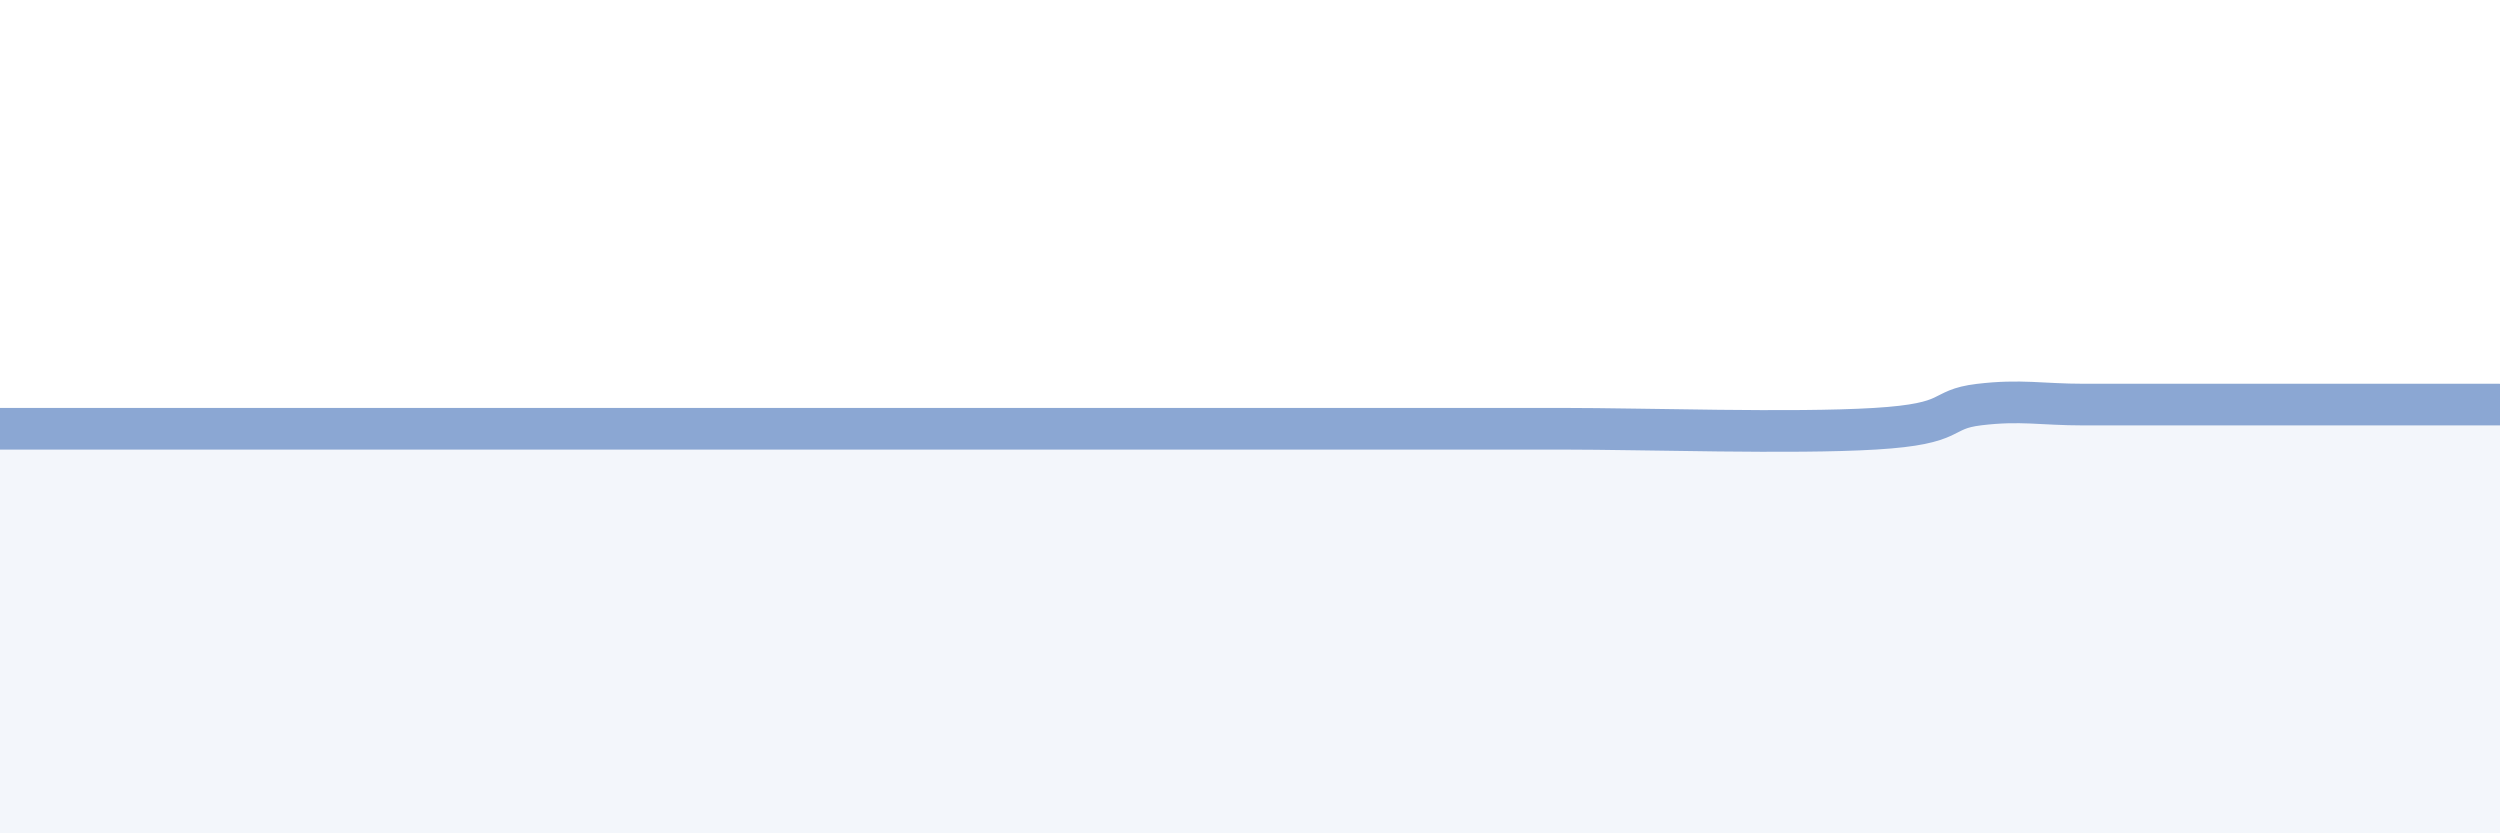
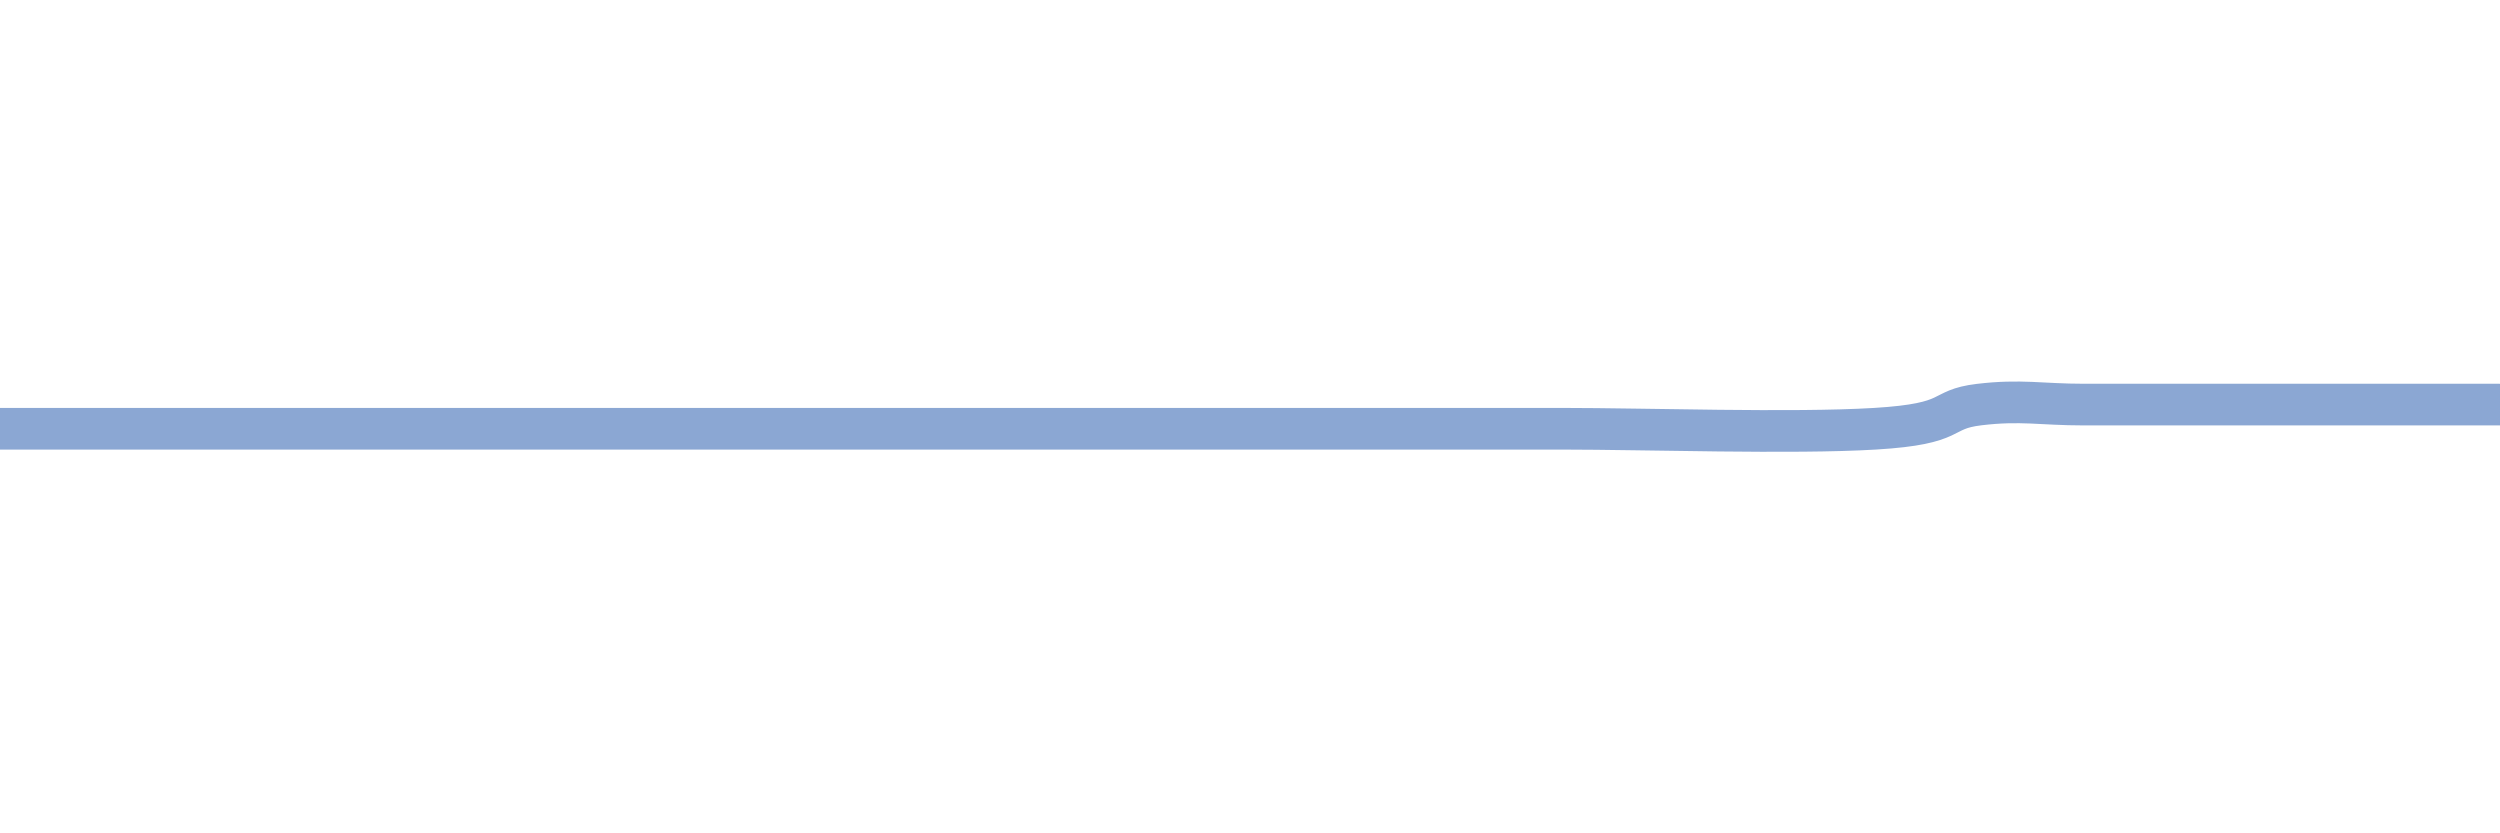
<svg xmlns="http://www.w3.org/2000/svg" width="60" height="20" viewBox="0 0 60 20">
-   <path d="M 0,10.29 C 0.5,10.29 1.5,10.29 2.5,10.29 C 3.5,10.29 4,10.29 5,10.29 C 6,10.29 6.5,10.29 7.5,10.29 C 8.5,10.29 9,10.29 10,10.29 C 11,10.29 11.5,10.29 12.5,10.29 C 13.5,10.29 14,10.29 15,10.29 C 16,10.29 16.5,10.29 17.5,10.29 C 18.5,10.29 19,10.29 20,10.29 C 21,10.29 21.5,10.29 22.5,10.29 C 23.5,10.29 24,10.29 25,10.29 C 26,10.29 26.5,10.29 27.5,10.29 C 28.5,10.29 29,10.29 30,10.29 C 31,10.29 31.5,10.29 32.5,10.29 C 33.5,10.29 34,10.29 35,10.29 C 36,10.29 35.5,10.29 37.5,10.29 C 39.5,10.29 43,10.41 45,10.29 C 47,10.17 46.5,9.83 47.5,9.71 C 48.5,9.59 49,9.71 50,9.71 C 51,9.71 51.5,9.71 52.5,9.71 C 53.5,9.71 53.5,9.71 55,9.71 C 56.5,9.71 59,9.71 60,9.71L60 20L0 20Z" fill="#8ba7d3" opacity="0.1" stroke-linecap="round" stroke-linejoin="round" />
  <path d="M 0,10.29 C 0.5,10.29 1.5,10.29 2.5,10.29 C 3.5,10.29 4,10.29 5,10.29 C 6,10.29 6.5,10.29 7.5,10.29 C 8.5,10.29 9,10.29 10,10.29 C 11,10.29 11.5,10.29 12.5,10.29 C 13.5,10.29 14,10.29 15,10.29 C 16,10.29 16.5,10.29 17.5,10.29 C 18.5,10.29 19,10.29 20,10.29 C 21,10.29 21.5,10.29 22.5,10.29 C 23.5,10.29 24,10.29 25,10.29 C 26,10.29 26.5,10.29 27.5,10.29 C 28.5,10.29 29,10.29 30,10.29 C 31,10.29 31.5,10.29 32.5,10.29 C 33.5,10.29 34,10.29 35,10.29 C 36,10.29 35.5,10.29 37.5,10.29 C 39.5,10.29 43,10.41 45,10.29 C 47,10.17 46.5,9.83 47.5,9.71 C 48.5,9.59 49,9.71 50,9.71 C 51,9.71 51.5,9.71 52.5,9.71 C 53.5,9.71 53.5,9.71 55,9.71 C 56.5,9.71 59,9.71 60,9.71" stroke="#8ba7d3" stroke-width="1" fill="none" stroke-linecap="round" stroke-linejoin="round" />
</svg>